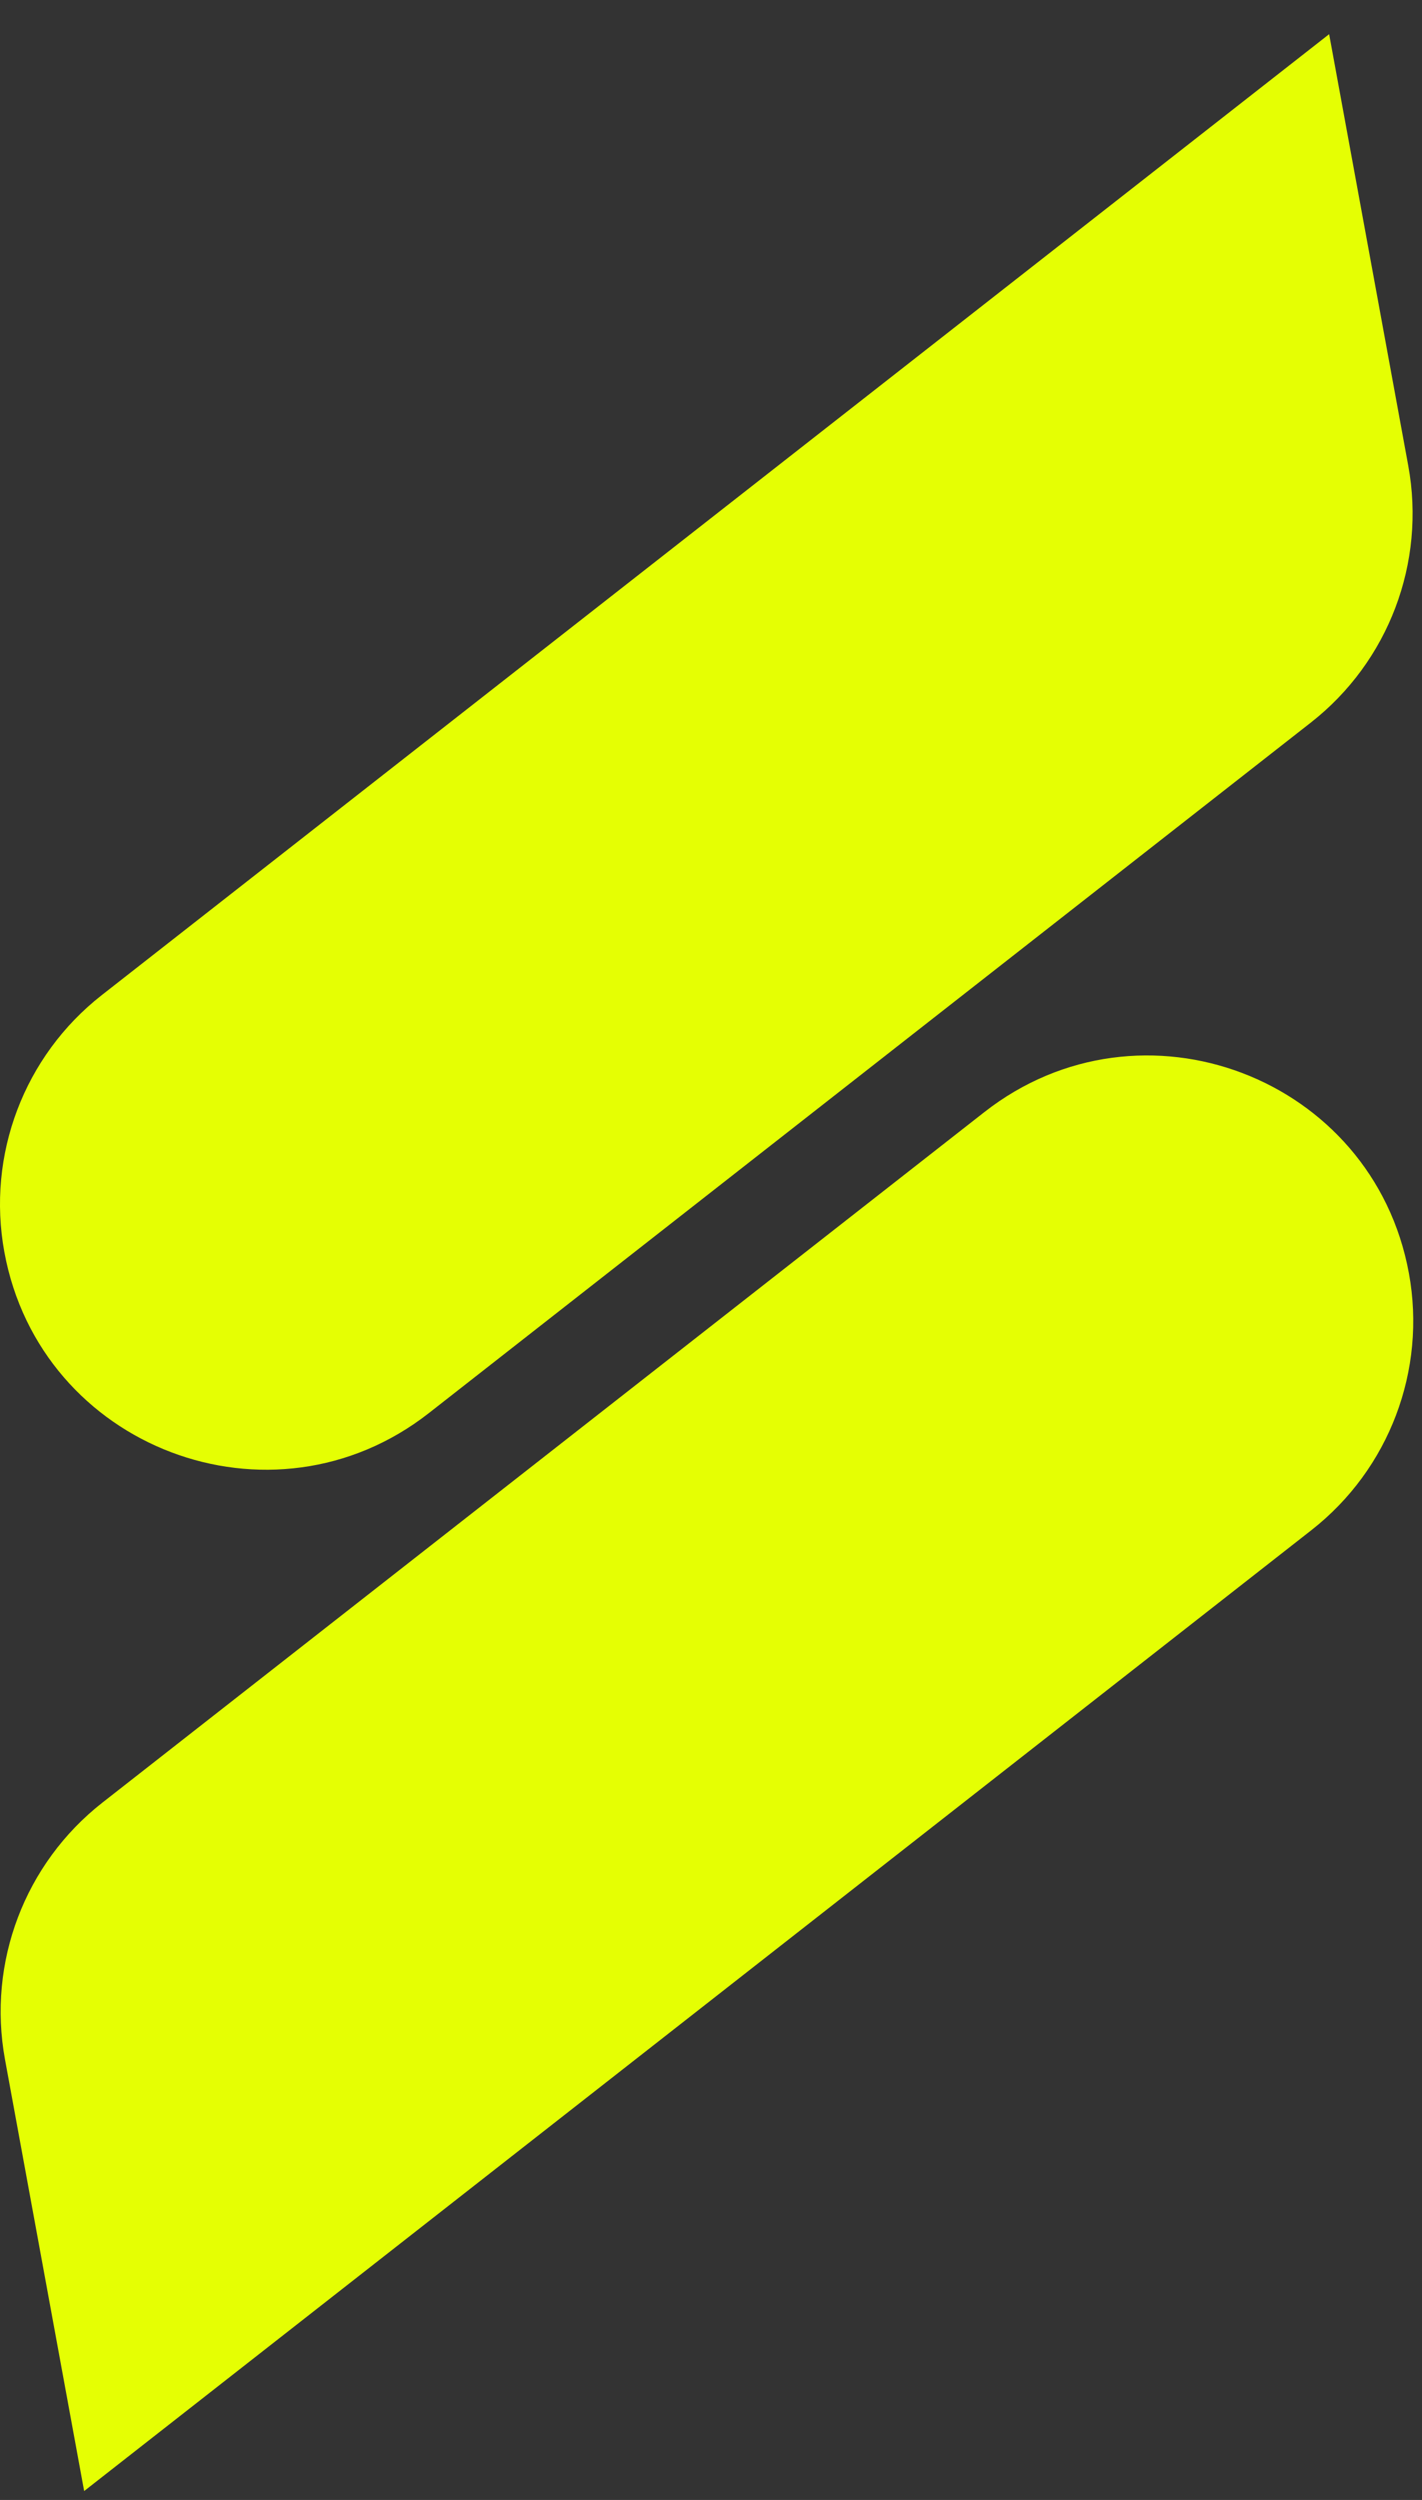
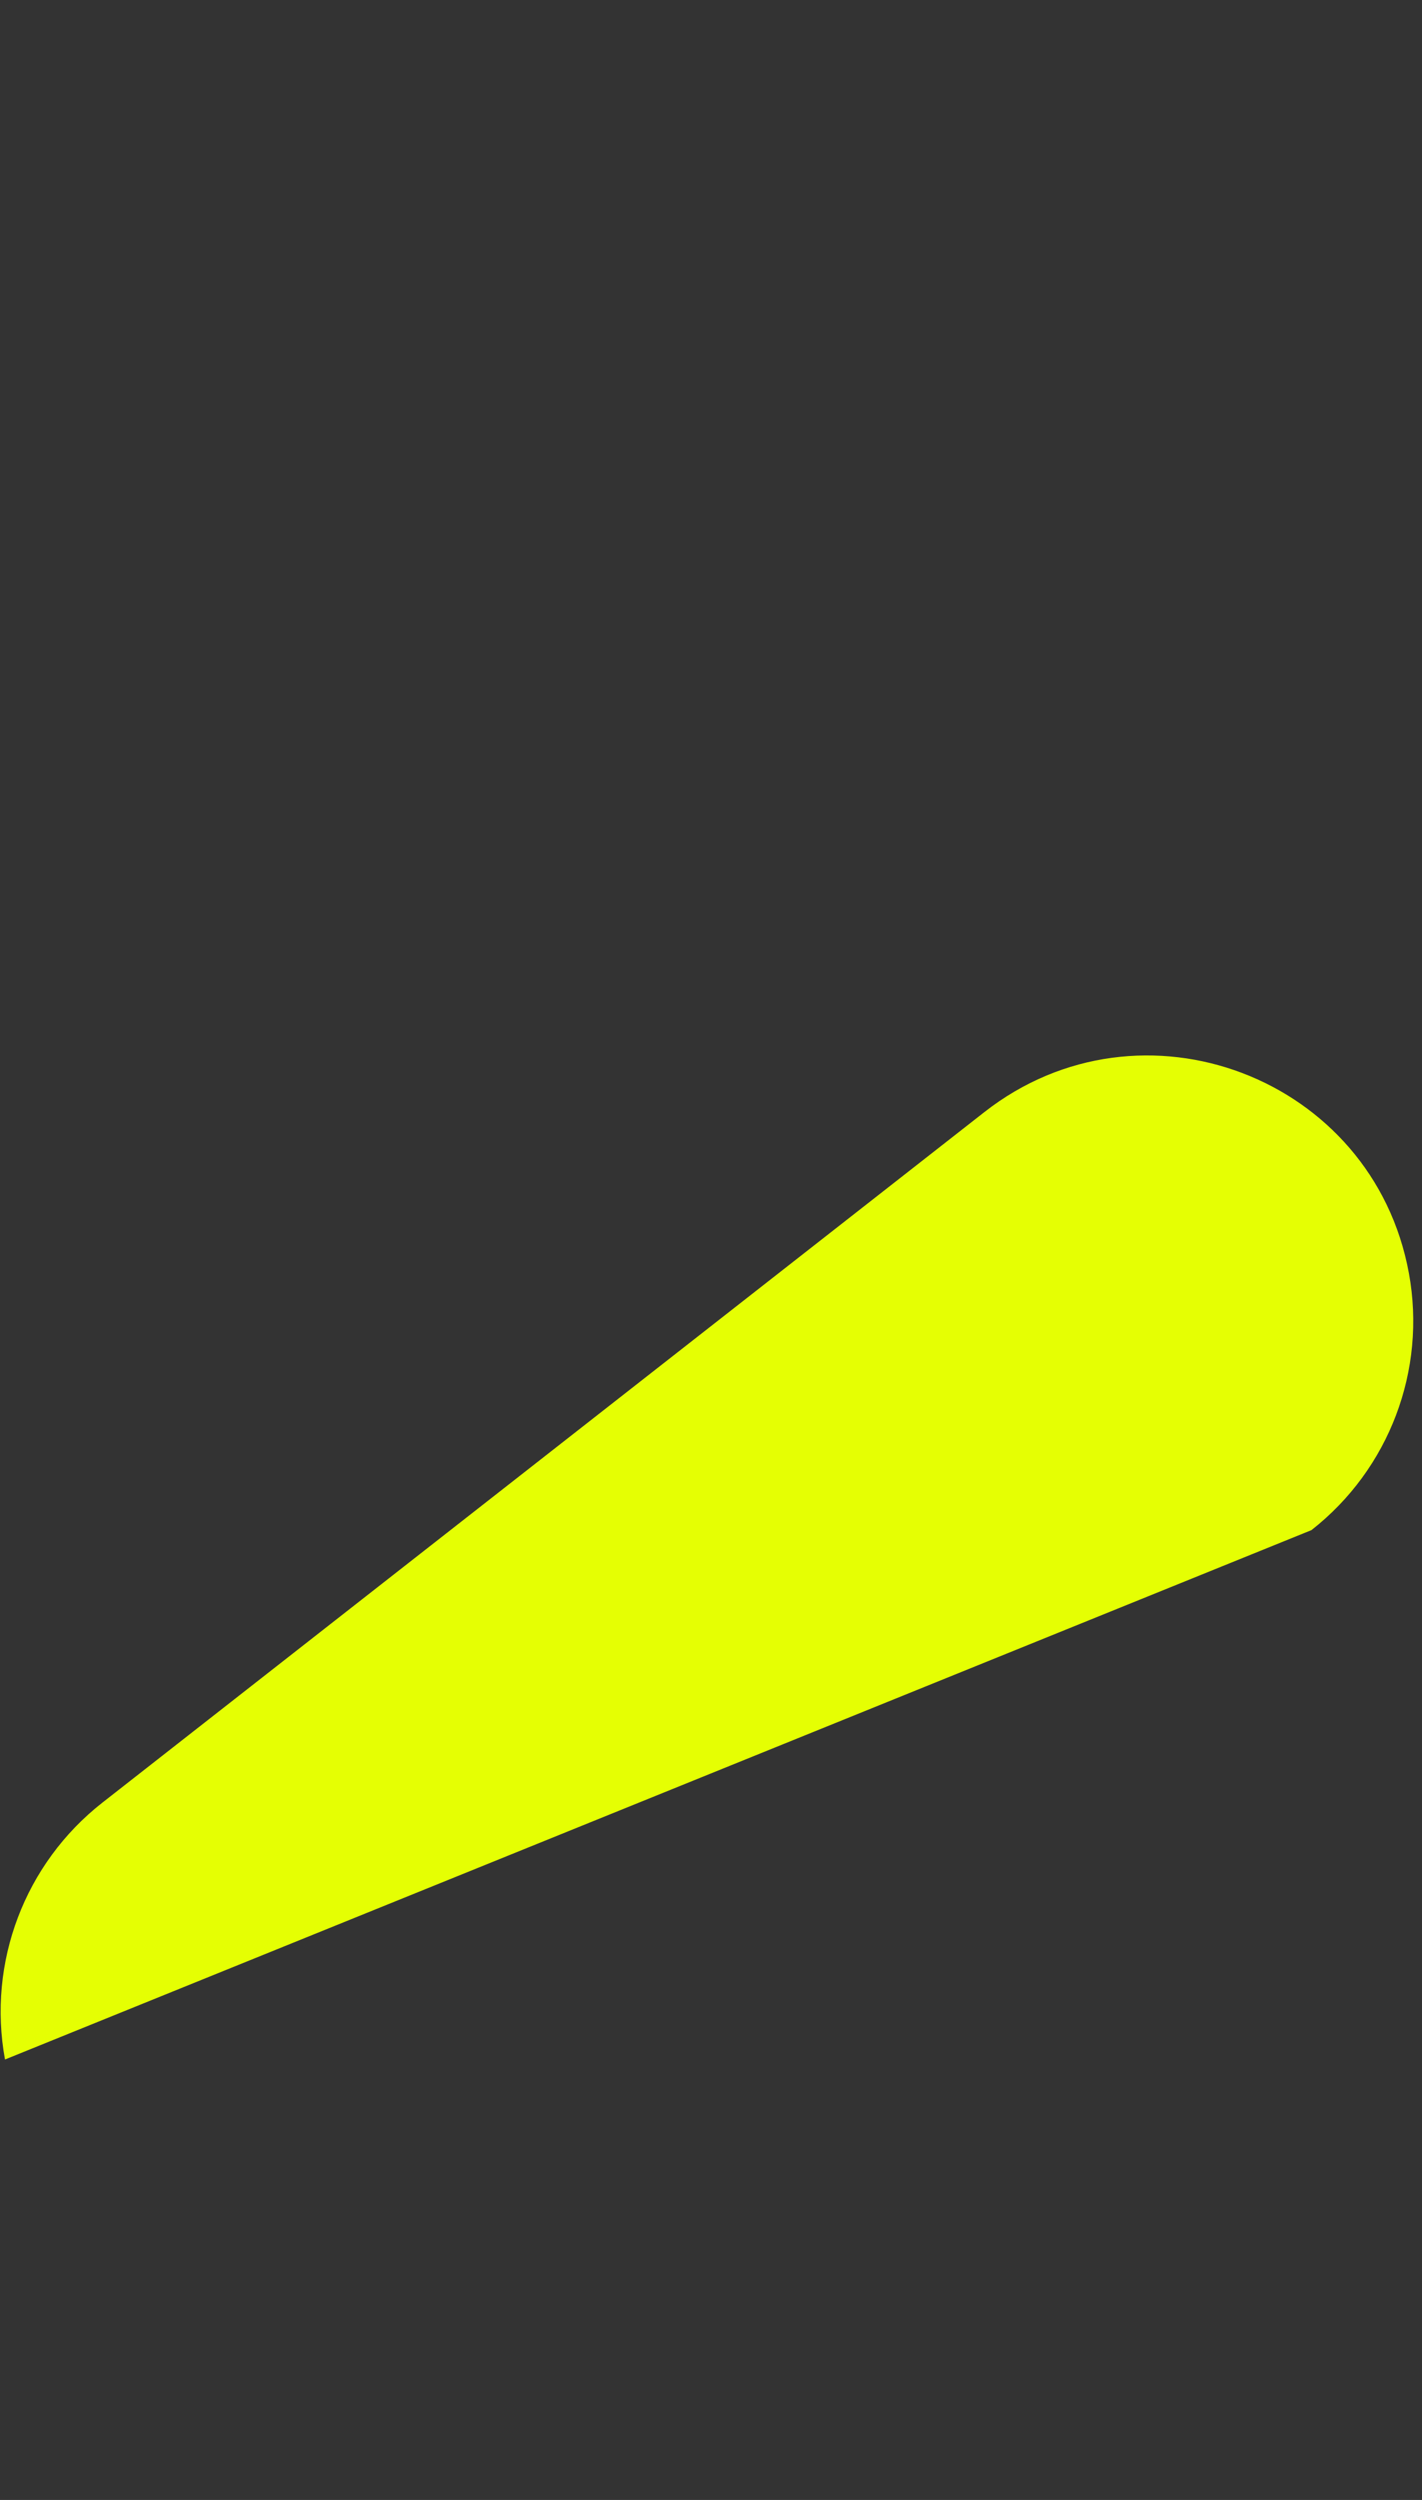
<svg xmlns="http://www.w3.org/2000/svg" width="33" height="58" viewBox="0 0 33 58" fill="none">
  <rect x="0" y="0" width="33" height="58" fill="#333333" stroke="none" />
-   <path fill-rule="evenodd" clip-rule="evenodd" d="M30.42 16.764L9.953 32.784C6.308 35.637 0.936 33.599 0.101 29.047C-0.312 26.794 0.559 24.498 2.362 23.087L30.845 0.793L32.681 10.804C33.094 13.057 32.223 15.353 30.42 16.764Z" fill="#E5FF03" />
-   <path fill-rule="evenodd" clip-rule="evenodd" d="M2.377 41.821L22.844 25.801C26.489 22.948 31.861 24.986 32.696 29.539C33.109 31.791 32.238 34.087 30.435 35.499L1.953 57.793L0.116 47.781C-0.297 45.529 0.574 43.233 2.377 41.821Z" fill="#E5FF03" />
+   <path fill-rule="evenodd" clip-rule="evenodd" d="M2.377 41.821L22.844 25.801C26.489 22.948 31.861 24.986 32.696 29.539C33.109 31.791 32.238 34.087 30.435 35.499L0.116 47.781C-0.297 45.529 0.574 43.233 2.377 41.821Z" fill="#E5FF03" />
</svg>